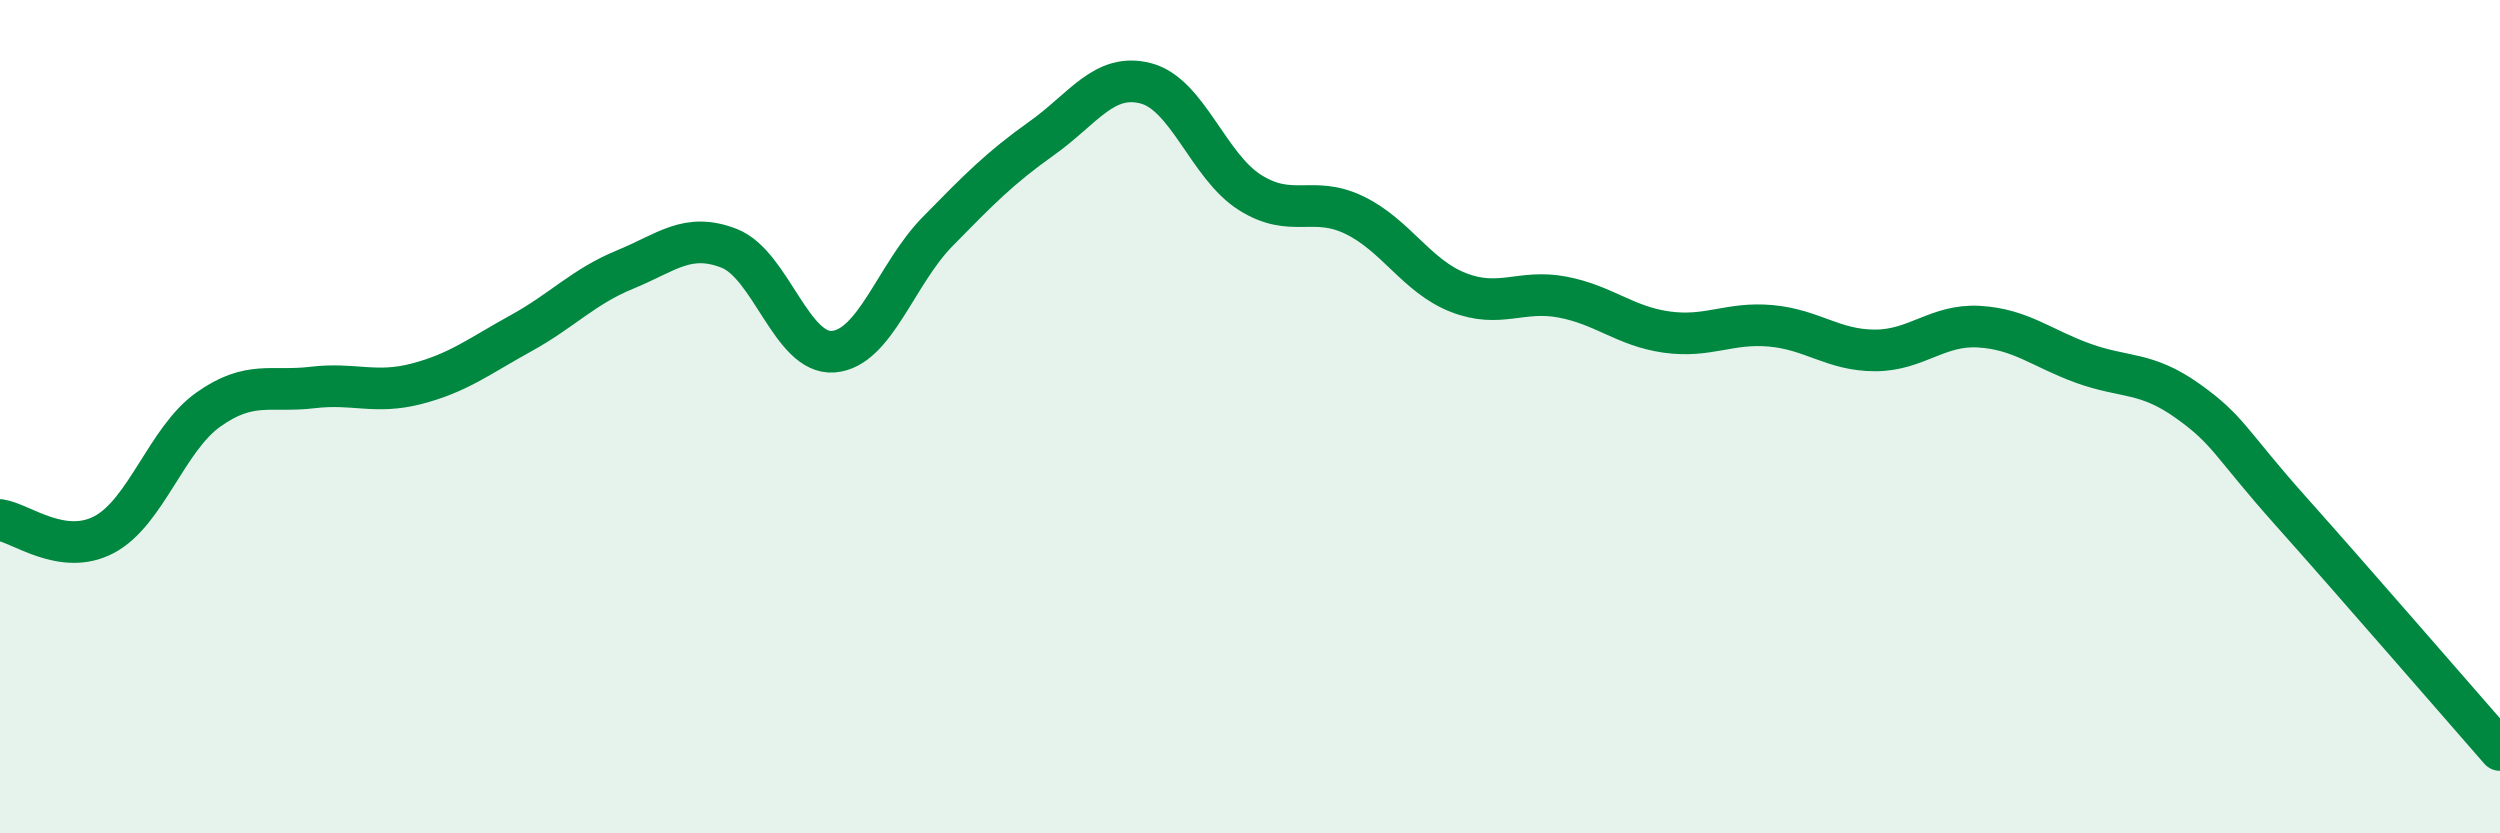
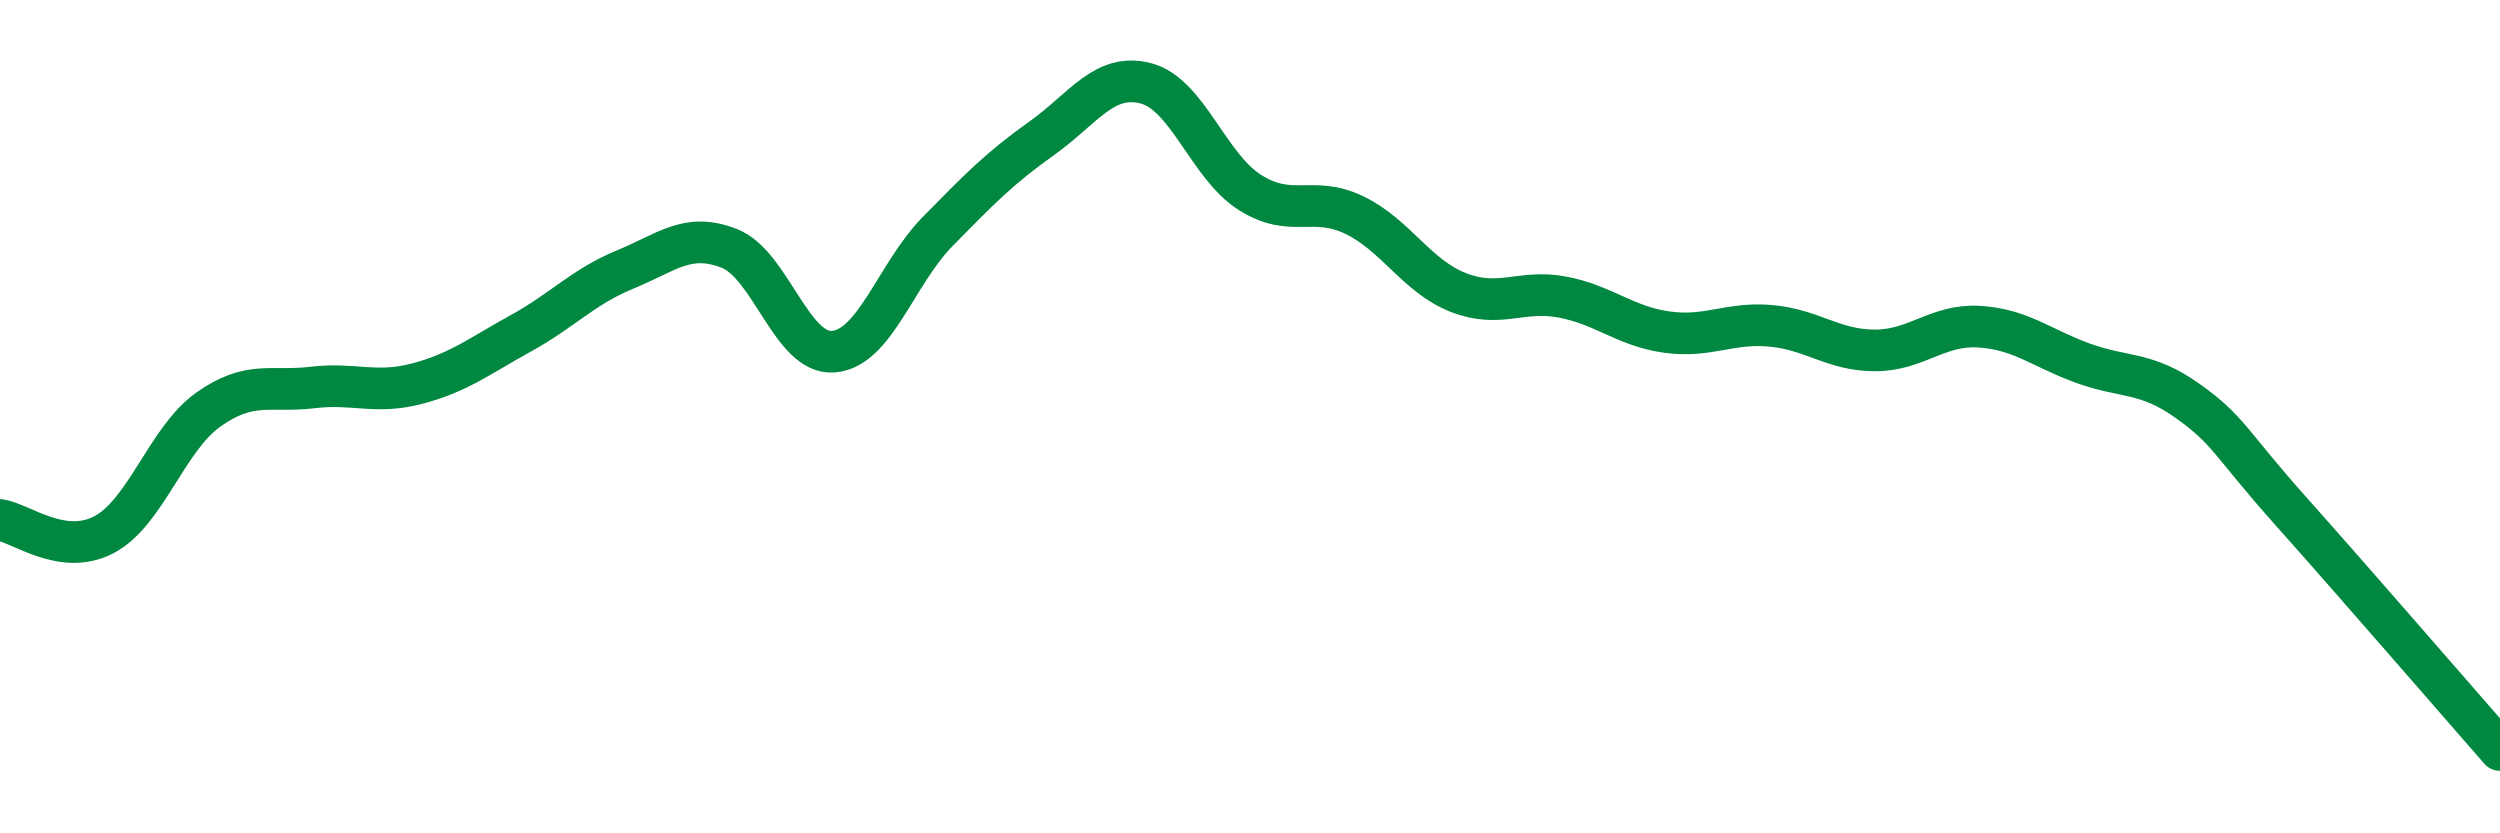
<svg xmlns="http://www.w3.org/2000/svg" width="60" height="20" viewBox="0 0 60 20">
-   <path d="M 0,12.48 C 0.5,12.55 1.5,13.36 2.5,12.83 C 3.5,12.3 4,10.54 5,9.83 C 6,9.12 6.5,9.42 7.5,9.3 C 8.5,9.18 9,9.47 10,9.21 C 11,8.95 11.5,8.55 12.5,8 C 13.5,7.45 14,6.88 15,6.47 C 16,6.06 16.5,5.57 17.5,5.96 C 18.5,6.35 19,8.52 20,8.44 C 21,8.36 21.5,6.58 22.5,5.56 C 23.5,4.54 24,4.03 25,3.32 C 26,2.61 26.5,1.74 27.5,2 C 28.5,2.26 29,3.99 30,4.62 C 31,5.25 31.5,4.68 32.5,5.16 C 33.5,5.64 34,6.63 35,7.02 C 36,7.41 36.5,6.94 37.5,7.13 C 38.5,7.32 39,7.83 40,7.97 C 41,8.11 41.5,7.73 42.5,7.82 C 43.5,7.91 44,8.41 45,8.41 C 46,8.41 46.5,7.78 47.5,7.84 C 48.5,7.9 49,8.36 50,8.72 C 51,9.08 51.5,8.91 52.5,9.62 C 53.5,10.33 53.5,10.61 55,12.29 C 56.5,13.97 59,16.86 60,18L60 20L0 20Z" fill="#008740" opacity="0.1" stroke-linecap="round" stroke-linejoin="round" />
  <path d="M 0,12.48 C 0.5,12.55 1.5,13.36 2.5,12.83 C 3.5,12.3 4,10.54 5,9.83 C 6,9.12 6.5,9.42 7.5,9.3 C 8.5,9.18 9,9.47 10,9.21 C 11,8.95 11.5,8.55 12.5,8 C 13.5,7.45 14,6.88 15,6.47 C 16,6.06 16.5,5.57 17.5,5.96 C 18.5,6.35 19,8.52 20,8.44 C 21,8.36 21.5,6.58 22.5,5.56 C 23.5,4.54 24,4.03 25,3.32 C 26,2.61 26.5,1.74 27.5,2 C 28.5,2.26 29,3.99 30,4.62 C 31,5.25 31.5,4.68 32.5,5.16 C 33.5,5.64 34,6.63 35,7.02 C 36,7.41 36.5,6.94 37.5,7.13 C 38.5,7.32 39,7.83 40,7.97 C 41,8.11 41.5,7.73 42.5,7.82 C 43.5,7.91 44,8.41 45,8.41 C 46,8.41 46.5,7.78 47.5,7.84 C 48.5,7.9 49,8.36 50,8.72 C 51,9.08 51.5,8.91 52.5,9.62 C 53.5,10.33 53.5,10.61 55,12.29 C 56.5,13.97 59,16.86 60,18" stroke="#008740" stroke-width="1" fill="none" stroke-linecap="round" stroke-linejoin="round" />
</svg>